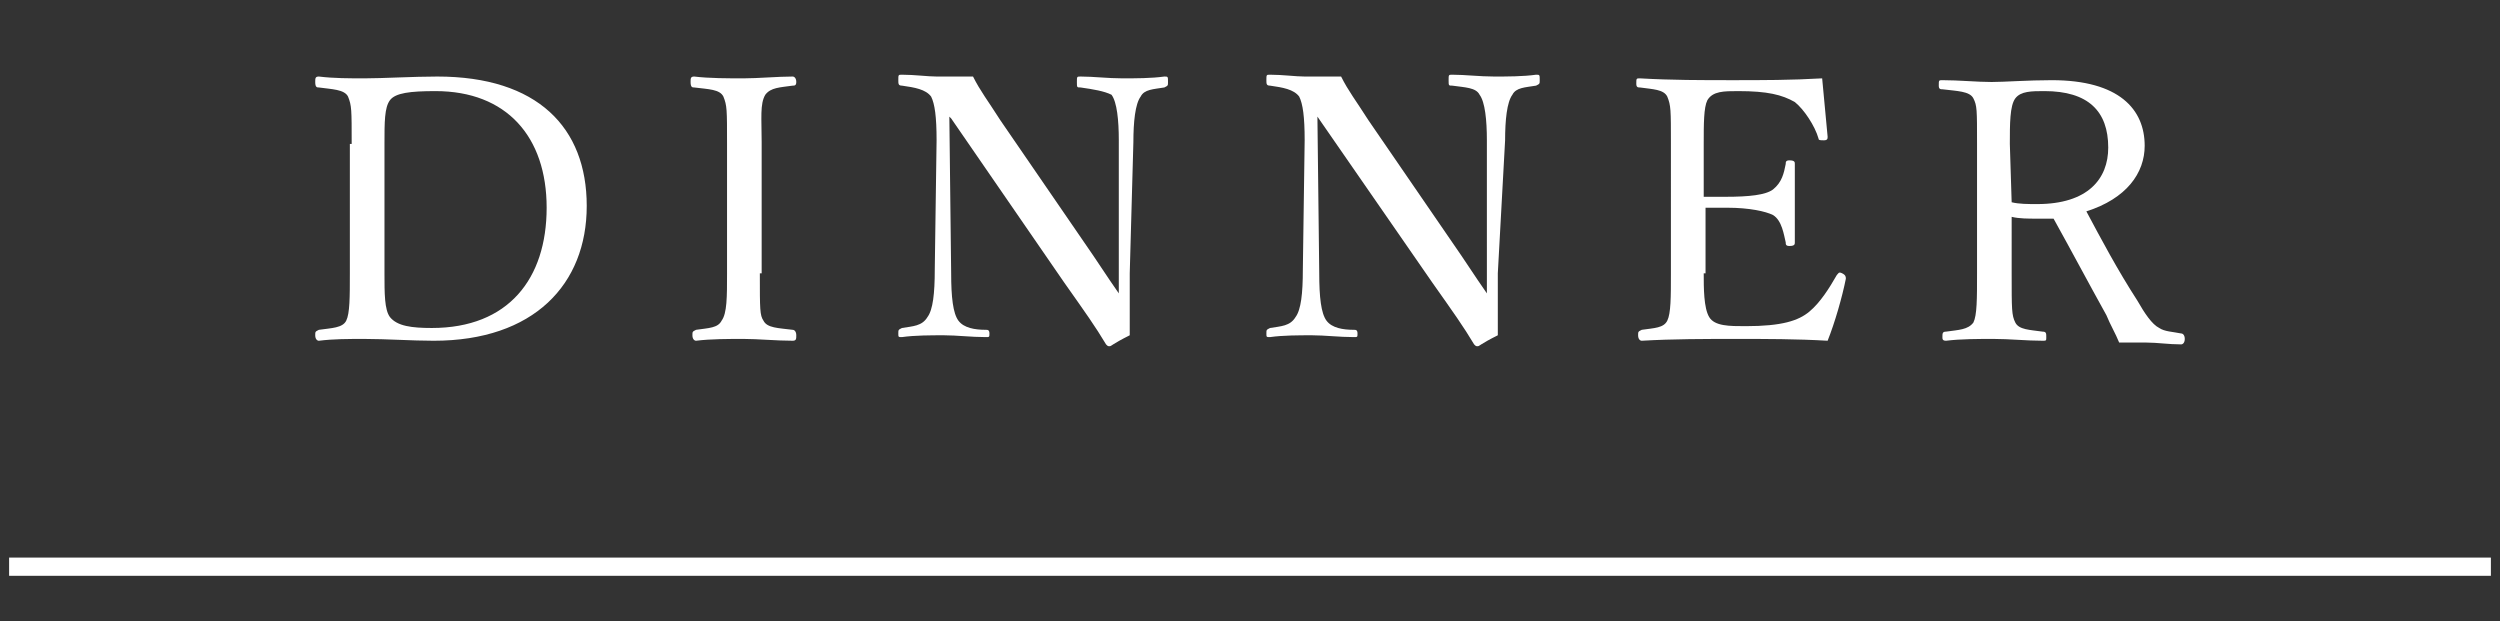
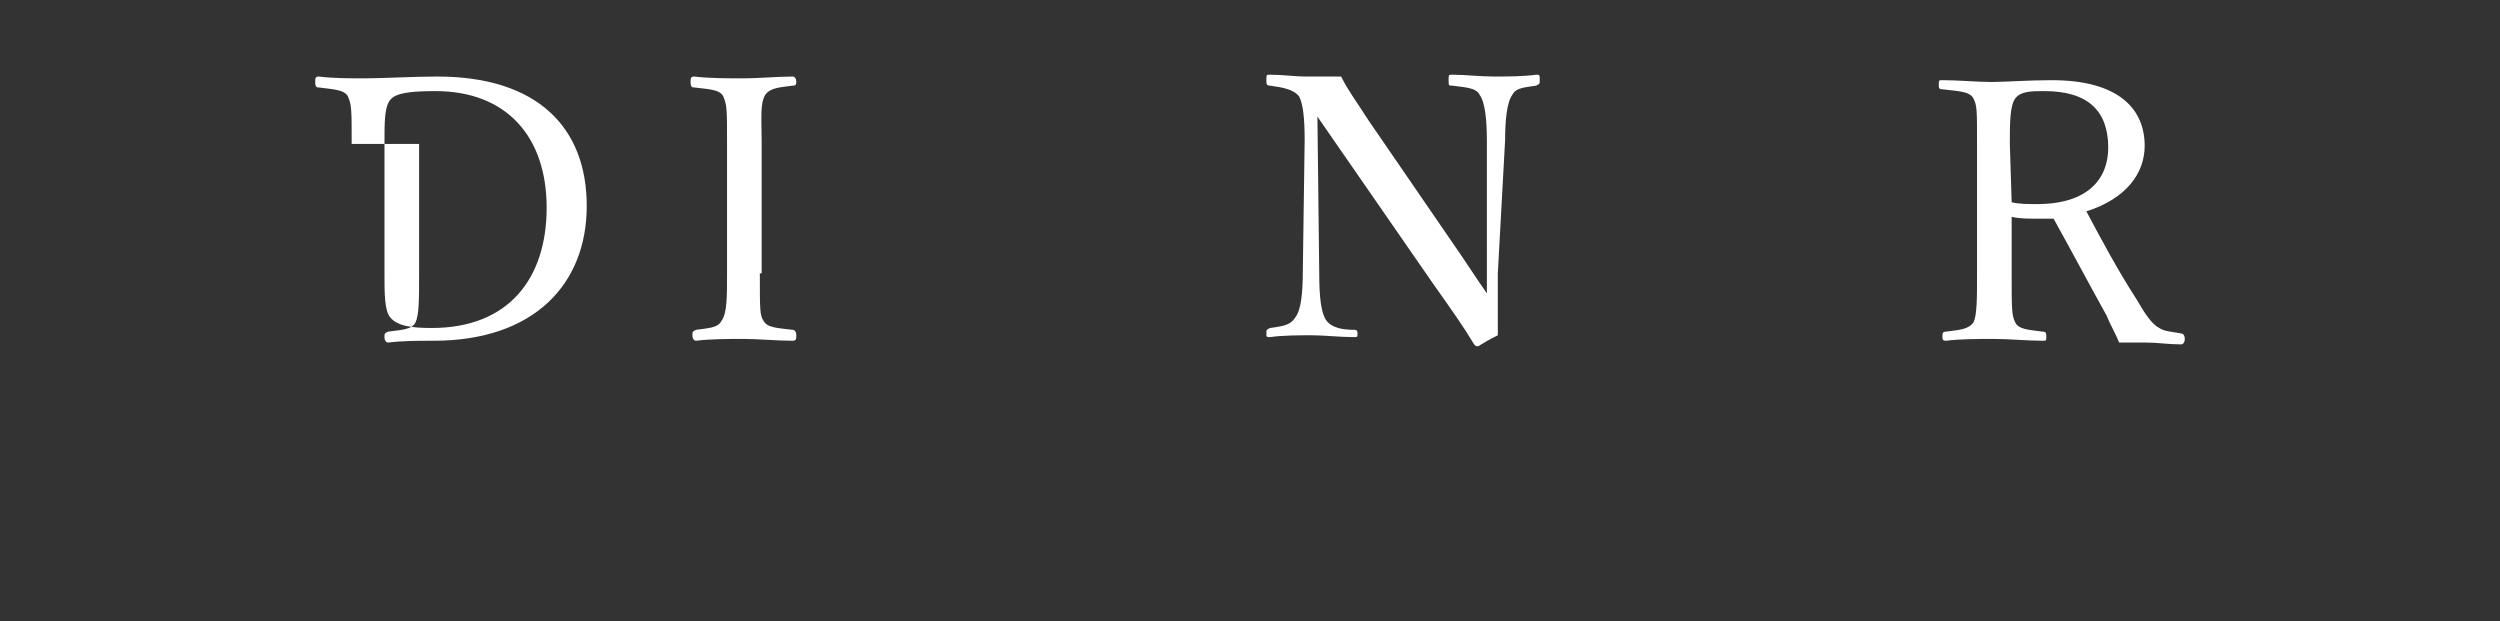
<svg xmlns="http://www.w3.org/2000/svg" version="1.1" id="レイヤー_1" x="0px" y="0px" viewBox="0 0 137.2 34.1" style="enable-background:new 0 0 137.2 34.1;" xml:space="preserve">
  <rect x="0" y="0" width="137.2" height="34.1" fill="#333333" stroke="none" />
  <style type="text/css">
	.st0{fill:#FFFFFF;}
</style>
  <g>
    <g>
      <g>
-         <path class="st0" d="M19.3,7.9c0-1.9,0-2.1-0.2-2.6c-0.2-0.4-0.9-0.4-1.6-0.5c-0.1,0-0.2,0-0.2-0.3c0-0.2,0-0.3,0.2-0.3     c0.8,0.1,1.7,0.1,2.5,0.1c1,0,2.7-0.1,4-0.1c5.5,0,8.2,2.8,8.2,7.1s-2.9,7.4-8.4,7.4c-1.2,0-2.6-0.1-3.8-0.1     c-0.9,0-1.7,0-2.5,0.1c-0.1,0-0.2-0.1-0.2-0.3s0-0.2,0.2-0.3c0.7-0.1,1.3-0.1,1.5-0.5s0.2-1.3,0.2-2.6V7.9H19.3z M21.1,15     c0,1.1,0,2,0.3,2.4c0.4,0.5,1.2,0.6,2.3,0.6c4.2,0,6.3-2.7,6.3-6.6S27.8,5,23.9,5c-1.4,0-2.2,0.1-2.5,0.5s-0.3,1.2-0.3,2.4V15z" />
+         <path class="st0" d="M19.3,7.9c0-1.9,0-2.1-0.2-2.6c-0.2-0.4-0.9-0.4-1.6-0.5c-0.1,0-0.2,0-0.2-0.3c0-0.2,0-0.3,0.2-0.3     c0.8,0.1,1.7,0.1,2.5,0.1c1,0,2.7-0.1,4-0.1c5.5,0,8.2,2.8,8.2,7.1s-2.9,7.4-8.4,7.4c-0.9,0-1.7,0-2.5,0.1c-0.1,0-0.2-0.1-0.2-0.3s0-0.2,0.2-0.3c0.7-0.1,1.3-0.1,1.5-0.5s0.2-1.3,0.2-2.6V7.9H19.3z M21.1,15     c0,1.1,0,2,0.3,2.4c0.4,0.5,1.2,0.6,2.3,0.6c4.2,0,6.3-2.7,6.3-6.6S27.8,5,23.9,5c-1.4,0-2.2,0.1-2.5,0.5s-0.3,1.2-0.3,2.4V15z" />
        <path class="st0" d="M41.7,15c0,2,0,2.3,0.2,2.6c0.2,0.4,0.8,0.4,1.6,0.5c0.1,0,0.2,0.1,0.2,0.3s0,0.3-0.2,0.3     c-0.9,0-1.9-0.1-2.7-0.1s-1.8,0-2.6,0.1c-0.1,0-0.2-0.1-0.2-0.3s0-0.2,0.2-0.3c0.7-0.1,1.2-0.1,1.4-0.5c0.3-0.4,0.3-1.3,0.3-2.6     V7.9c0-1.9,0-2.1-0.2-2.6c-0.2-0.4-0.8-0.4-1.6-0.5c-0.1,0-0.2,0-0.2-0.3c0-0.2,0-0.3,0.2-0.3c0.8,0.1,1.9,0.1,2.7,0.1     s1.9-0.1,2.7-0.1c0.1,0,0.2,0.1,0.2,0.3c0,0.2-0.1,0.2-0.2,0.2c-0.7,0.1-1.2,0.1-1.5,0.5c-0.3,0.5-0.2,1.3-0.2,2.6V15H41.7z" />
-         <path class="st0" d="M52.1,6.4l0.1,8.6c0,1.3,0.1,2.2,0.4,2.6c0.3,0.4,0.9,0.5,1.5,0.5c0.1,0,0.2,0,0.2,0.2s0,0.2-0.2,0.2     c-0.8,0-1.6-0.1-2.3-0.1s-1.6,0-2.3,0.1c-0.2,0-0.2,0-0.2-0.2s0-0.2,0.2-0.3c0.6-0.1,1.1-0.1,1.4-0.6c0.3-0.4,0.4-1.3,0.4-2.6     l0.1-7.1c0-1.3-0.1-2-0.3-2.4c-0.3-0.4-0.9-0.5-1.6-0.6c-0.2,0-0.2-0.1-0.2-0.3c0-0.3,0-0.3,0.2-0.3c0.7,0,1.4,0.1,1.9,0.1     s1,0,2,0c0.4,0.8,0.8,1.3,1.5,2.4l4.6,6.7c0.7,1,1.2,1.8,1.9,2.8v-2.5V7.7c0-1.1-0.1-2.1-0.4-2.5c-0.4-0.2-1-0.3-1.7-0.4     c-0.2,0-0.2,0-0.2-0.3s0-0.3,0.2-0.3c0.7,0,1.5,0.1,2.3,0.1c0.7,0,1.6,0,2.3-0.1c0.2,0,0.2,0,0.2,0.3c0,0.2,0,0.2-0.2,0.3     c-0.6,0.1-1.1,0.1-1.3,0.5c-0.3,0.4-0.4,1.4-0.4,2.5L62,15c0,1.3,0,2.3,0,3.4c-1,0.5-1,0.6-1.1,0.6s-0.1,0-0.2-0.1     c-0.6-1-1.1-1.7-2.3-3.4l-6.2-9L52.1,6.4L52.1,6.4z" />
        <path class="st0" d="M72.3,6.4l0.1,8.6c0,1.3,0.1,2.2,0.4,2.6s0.9,0.5,1.5,0.5c0.1,0,0.2,0,0.2,0.2s0,0.2-0.2,0.2     c-0.8,0-1.6-0.1-2.3-0.1c-0.7,0-1.6,0-2.3,0.1c-0.2,0-0.2,0-0.2-0.2s0-0.2,0.2-0.3c0.6-0.1,1.1-0.1,1.4-0.6     c0.3-0.4,0.4-1.3,0.4-2.6l0.1-7.1c0-1.3-0.1-2-0.3-2.4c-0.3-0.4-0.9-0.5-1.6-0.6c-0.2,0-0.2-0.1-0.2-0.3c0-0.3,0-0.3,0.2-0.3     c0.7,0,1.4,0.1,1.9,0.1s1,0,2,0C74,5,74.4,5.5,75.1,6.6l4.6,6.7c0.7,1,1.2,1.8,1.9,2.8v-2.5V7.7c0-1.1-0.1-2.1-0.4-2.5     c-0.2-0.4-0.8-0.4-1.5-0.5c-0.2,0-0.2,0-0.2-0.3s0-0.3,0.2-0.3c0.7,0,1.5,0.1,2.3,0.1c0.7,0,1.6,0,2.3-0.1c0.2,0,0.2,0,0.2,0.3     c0,0.2,0,0.2-0.2,0.3c-0.6,0.1-1.1,0.1-1.3,0.5c-0.3,0.4-0.4,1.4-0.4,2.5L82.2,15c0,1.3,0,2.3,0,3.4c-1,0.5-1,0.6-1.1,0.6     s-0.1,0-0.2-0.1c-0.6-1-1.1-1.7-2.3-3.4L72.3,6.4L72.3,6.4L72.3,6.4z" />
-         <path class="st0" d="M93.5,15c0,0.8,0,1.9,0.3,2.4s1.1,0.5,2,0.5c2,0,2.9-0.3,3.5-0.8s1.1-1.3,1.5-2c0.1-0.1,0.1-0.2,0.3-0.1     c0.2,0.1,0.2,0.2,0.2,0.3c-0.2,1-0.6,2.4-1,3.4c-1.7-0.1-3.4-0.1-5-0.1c-1.7,0-3.5,0-5.2,0.1c-0.1,0-0.2-0.1-0.2-0.3     s0-0.2,0.2-0.3c0.7-0.1,1.2-0.1,1.4-0.5c0.2-0.4,0.2-1.3,0.2-2.6V7.9c0-1.9,0-2.1-0.2-2.6c-0.2-0.4-0.8-0.4-1.5-0.5     c-0.1,0-0.2,0-0.2-0.2c0-0.3,0-0.3,0.2-0.3c1.7,0.1,3.4,0.1,5.1,0.1c1.6,0,3.2,0,4.9-0.1c0.1,1,0.2,2.2,0.3,3.2     c0,0.1,0,0.2-0.2,0.2s-0.3,0-0.3-0.1c-0.2-0.7-0.8-1.6-1.3-2C97.8,5.2,97,5,95.4,5c-0.8,0-1.4,0-1.7,0.5     c-0.2,0.4-0.2,1.3-0.2,2.4v2.9c0.3,0,0.8,0,1.2,0c1.3,0,2.2-0.1,2.6-0.4C97.8,10,97.9,9.5,98,9c0-0.1,0-0.2,0.2-0.2     c0.3,0,0.3,0.1,0.3,0.2c0,0.7,0,1.3,0,2s0,1.5,0,2.3c0,0.1,0,0.2-0.3,0.2c-0.2,0-0.2-0.1-0.2-0.2c-0.1-0.4-0.2-1.2-0.7-1.5     c-0.4-0.2-1.3-0.4-2.5-0.4c-0.4,0-0.9,0-1.2,0V15H93.5z" />
        <path class="st0" d="M110.4,15c0,2,0,2.3,0.2,2.7c0.2,0.4,0.8,0.4,1.5,0.5c0.2,0,0.2,0.1,0.2,0.3c0,0.2,0,0.2-0.2,0.2     c-0.9,0-1.8-0.1-2.7-0.1c-0.8,0-1.8,0-2.6,0.1c-0.2,0-0.2-0.1-0.2-0.2c0-0.2,0-0.3,0.2-0.3c0.7-0.1,1.2-0.1,1.5-0.5     c0.2-0.4,0.2-1.3,0.2-2.7V7.9c0-1.9,0-2.1-0.2-2.5s-0.9-0.4-1.7-0.5c-0.1,0-0.2,0-0.2-0.2c0-0.3,0-0.3,0.2-0.3     c0.9,0,1.9,0.1,2.7,0.1c0.7,0,2-0.1,3.3-0.1c3.7,0,5.1,1.6,5.1,3.6c0,1.5-1,2.9-3.2,3.6c0.8,1.5,1.7,3.2,2.8,4.9     c0.4,0.7,0.8,1.3,1.2,1.5c0.3,0.2,0.7,0.2,1.2,0.3c0.1,0,0.2,0.1,0.2,0.3c0,0.2-0.1,0.3-0.2,0.3c-0.7,0-1.3-0.1-1.9-0.1     c-0.5,0-0.9,0-1.5,0c-0.2-0.5-0.5-1-0.7-1.5c-1-1.8-1.9-3.5-2.9-5.3c-0.2,0-0.6,0-0.9,0c-0.5,0-1,0-1.4-0.1V15z M110.4,11.1     c0.4,0.1,0.9,0.1,1.4,0.1c2.8,0,3.9-1.4,3.9-3.1c0-2-1.1-3.1-3.5-3.1c-0.7,0-1.3,0-1.6,0.4c-0.3,0.4-0.3,1.4-0.3,2.5L110.4,11.1     L110.4,11.1z" />
      </g>
    </g>
-     <rect x="0.5" y="30.6" class="st0" width="136.2" height="1" />
  </g>
</svg>